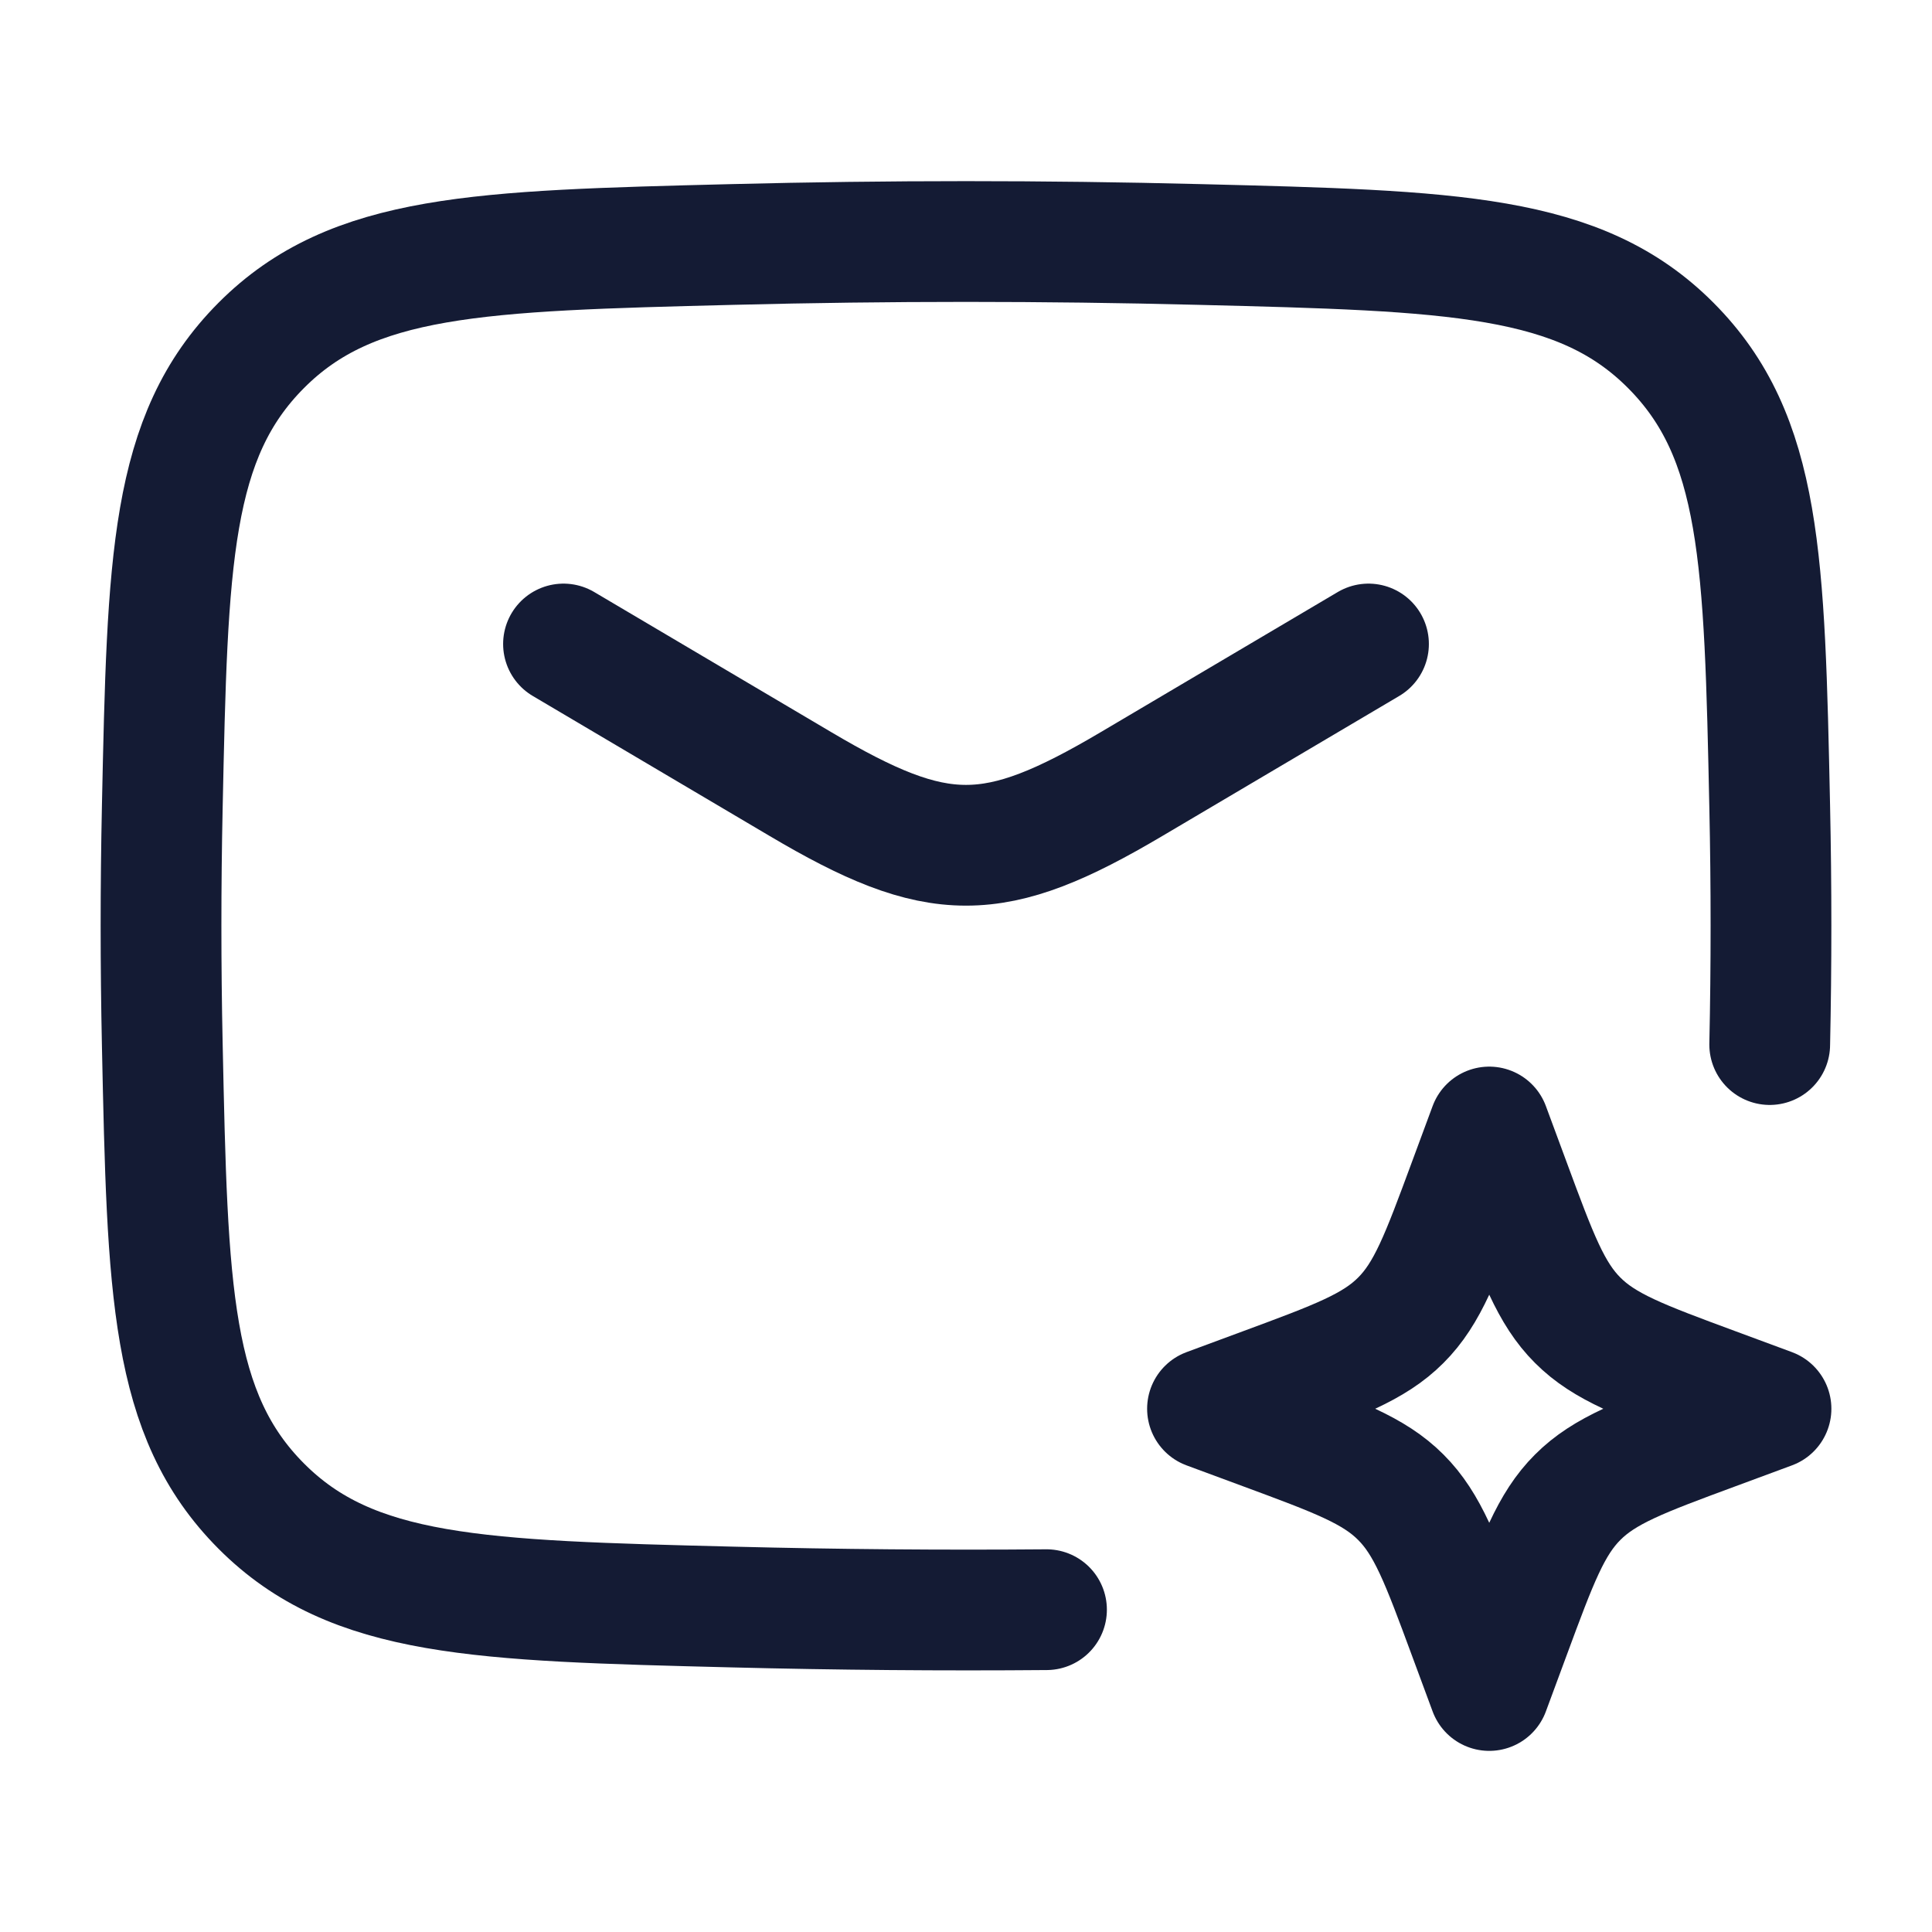
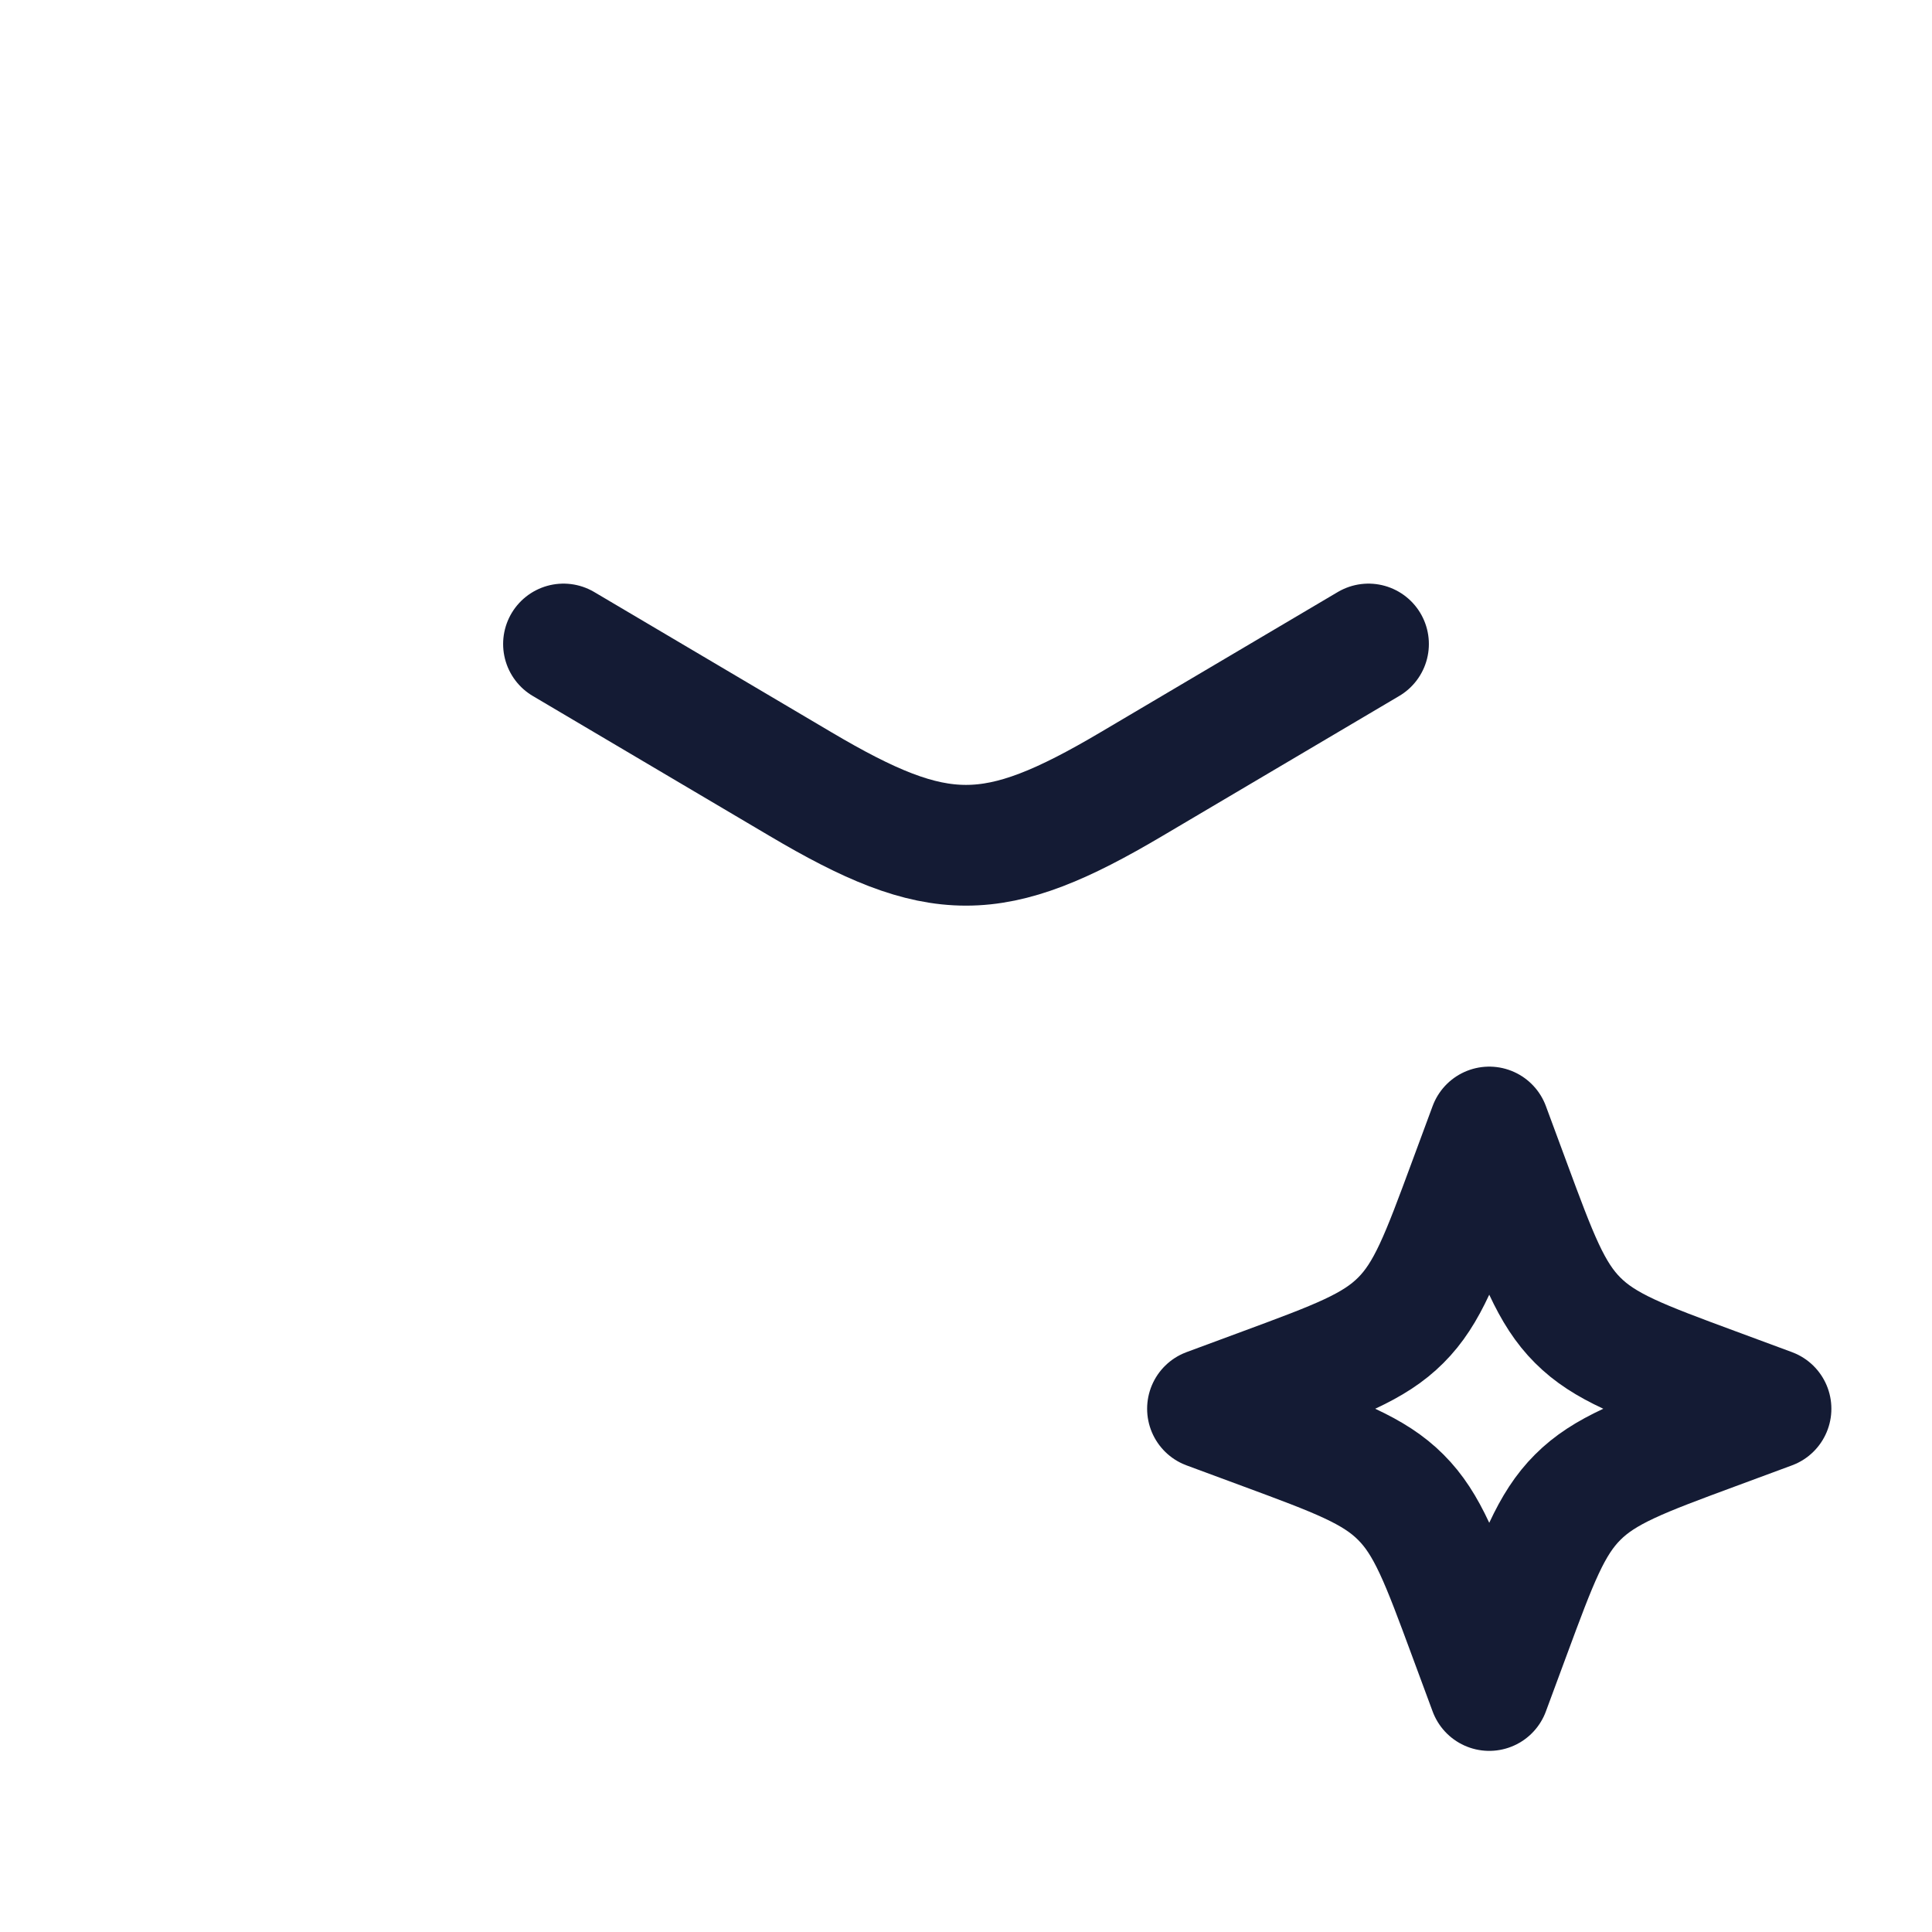
<svg xmlns="http://www.w3.org/2000/svg" width="24" height="24" viewBox="0 0 24 24" fill="none">
  <path d="M7 8L9.942 9.739C11.657 10.754 12.343 10.754 14.058 9.739L17 8" stroke="#141B34" stroke-width="1.5" stroke-linecap="round" stroke-linejoin="round" />
-   <path d="M21.984 12.976C22.005 11.99 22.005 11.01 21.984 10.024C21.919 6.959 21.886 5.426 20.755 4.291C19.624 3.155 18.05 3.116 14.901 3.037C12.961 2.988 11.039 2.988 9.099 3.037C5.95 3.116 4.376 3.155 3.245 4.291C2.114 5.426 2.081 6.959 2.016 10.024C1.995 11.01 1.995 11.99 2.016 12.976C2.081 16.041 2.114 17.574 3.245 18.709C4.376 19.845 5.95 19.884 9.099 19.963C10.404 19.996 11.7 20.007 13 19.996" stroke="#141B34" stroke-width="1.5" stroke-linecap="round" stroke-linejoin="round" />
  <path d="M18.5 14L18.758 14.697C19.096 15.611 19.265 16.068 19.599 16.401C19.932 16.735 20.389 16.904 21.303 17.242L22 17.5L21.303 17.758C20.389 18.096 19.932 18.265 19.599 18.599C19.265 18.932 19.096 19.389 18.758 20.303L18.5 21L18.242 20.303C17.904 19.389 17.735 18.932 17.401 18.599C17.068 18.265 16.611 18.096 15.697 17.758L15 17.5L15.697 17.242C16.611 16.904 17.068 16.735 17.401 16.401C17.735 16.068 17.904 15.611 18.242 14.697L18.5 14Z" stroke="#141B34" stroke-width="1.5" stroke-linejoin="round" />
</svg>